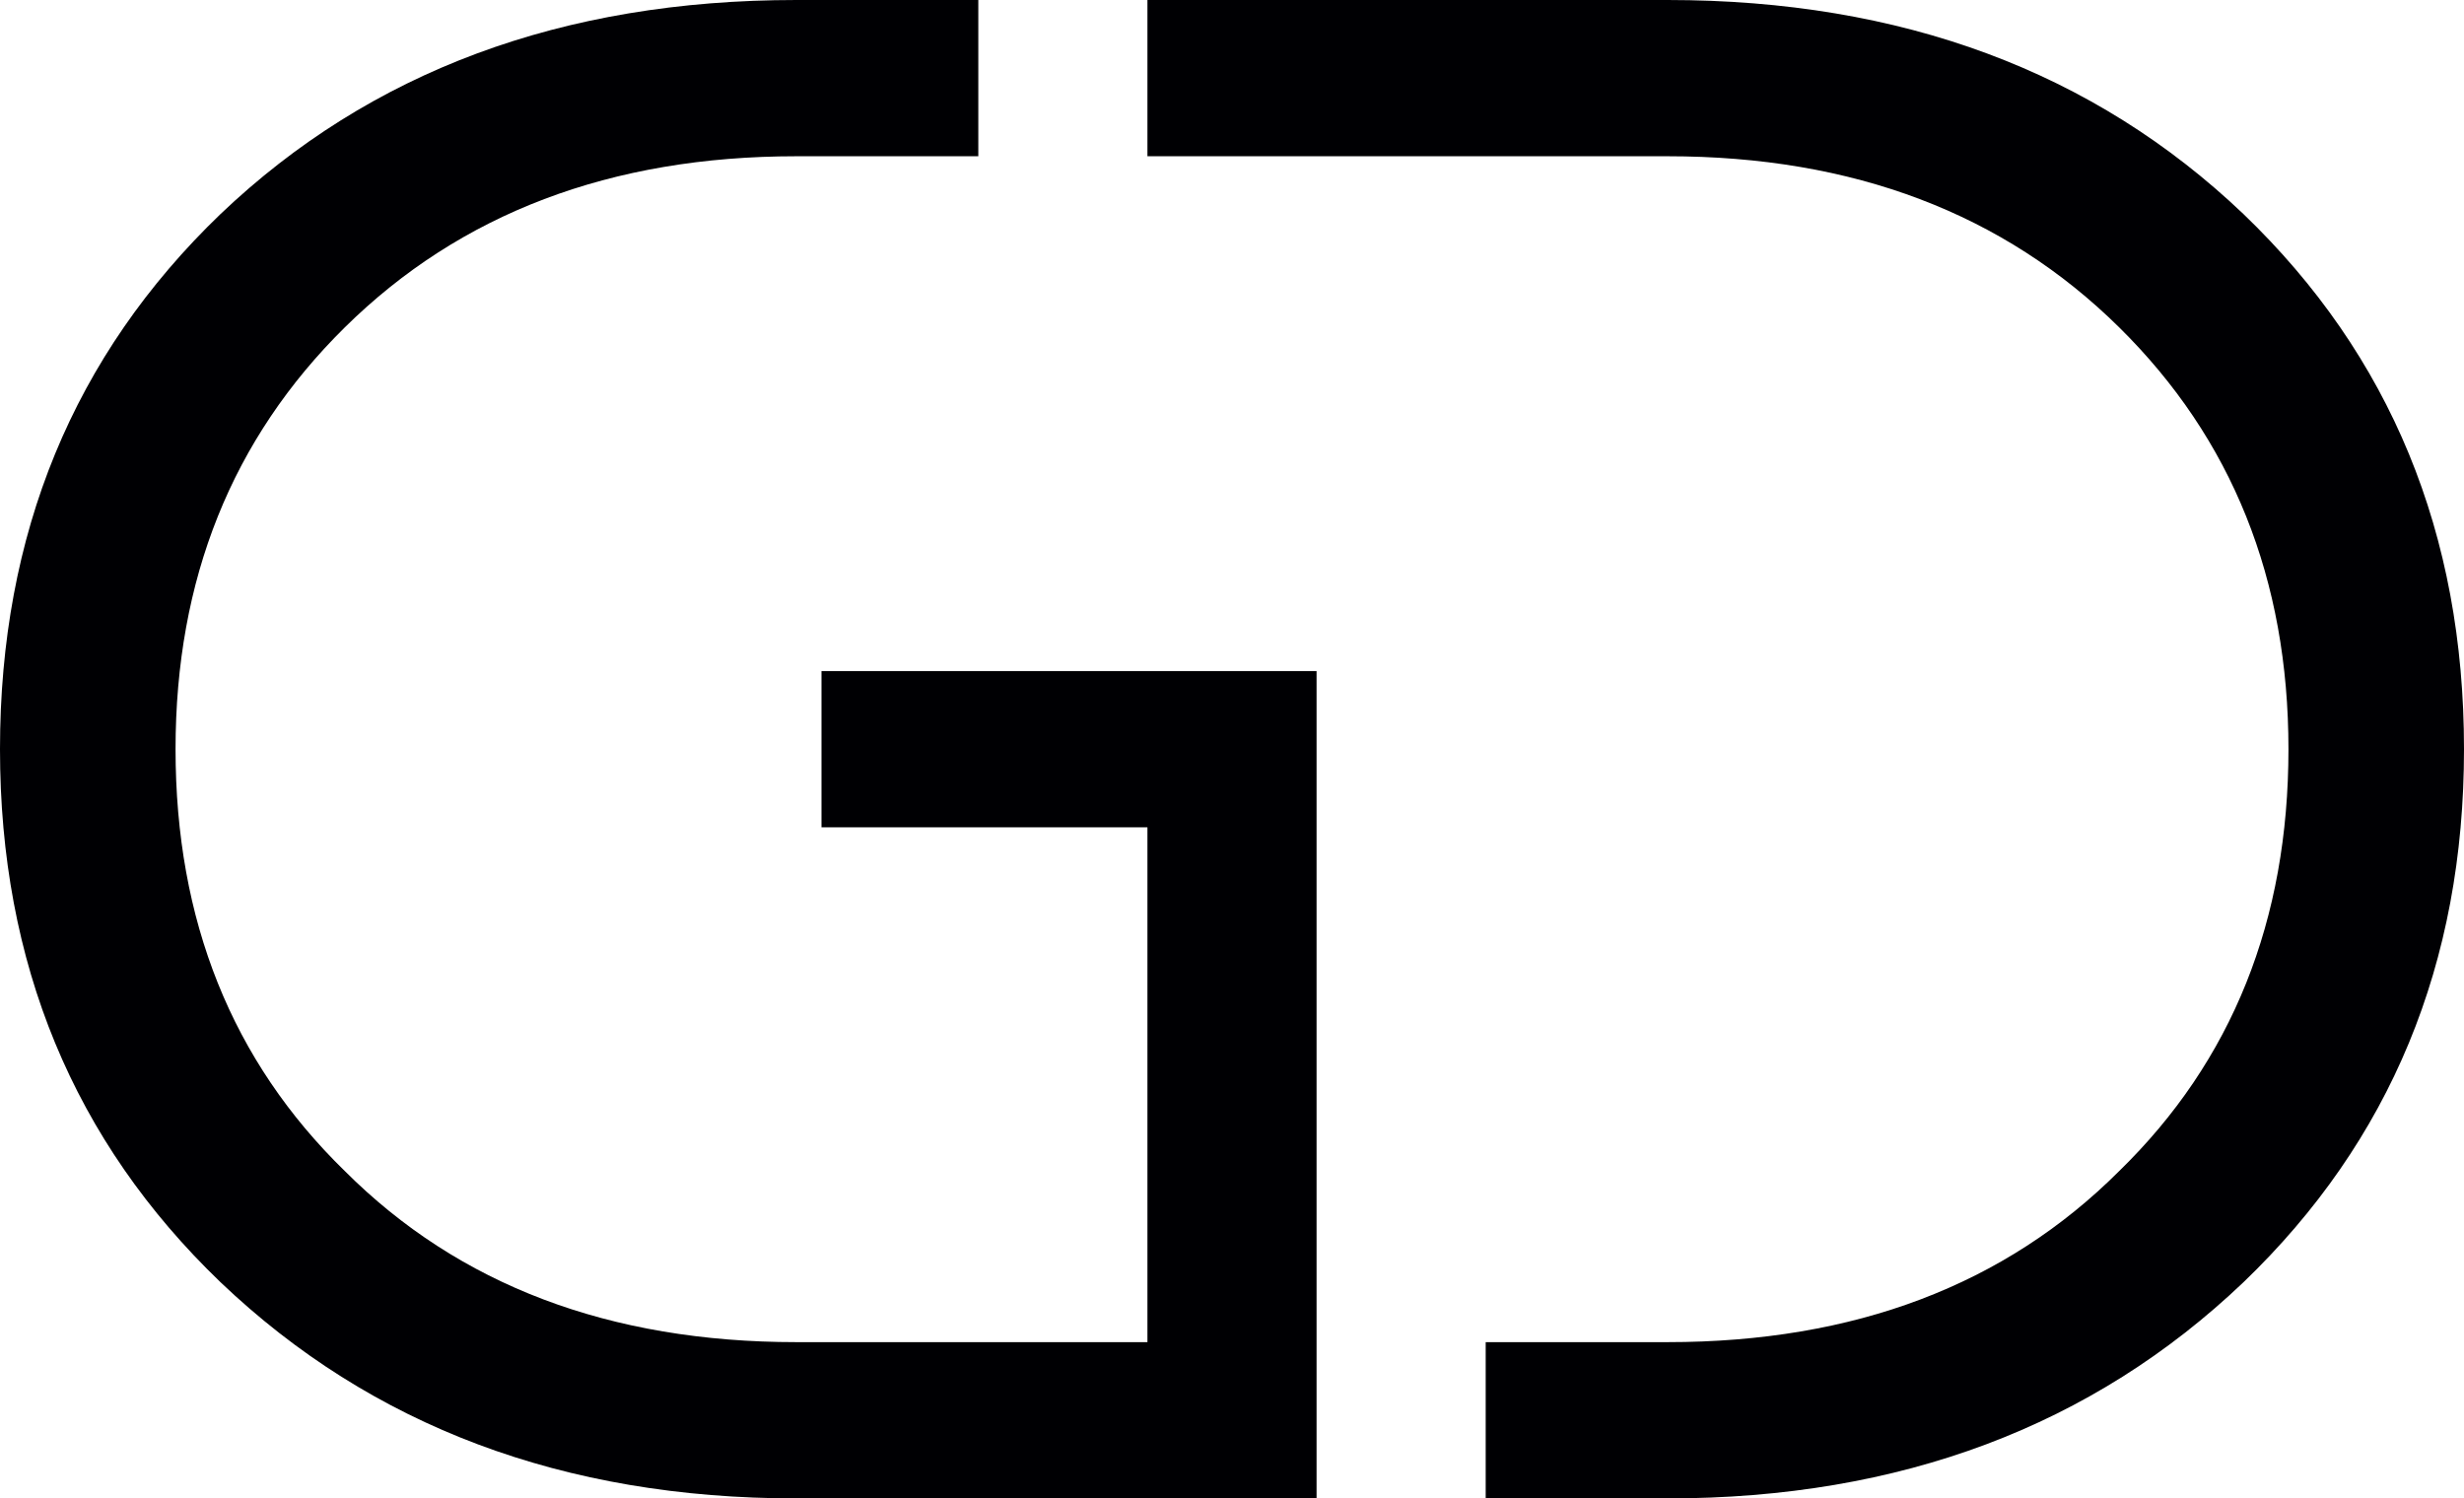
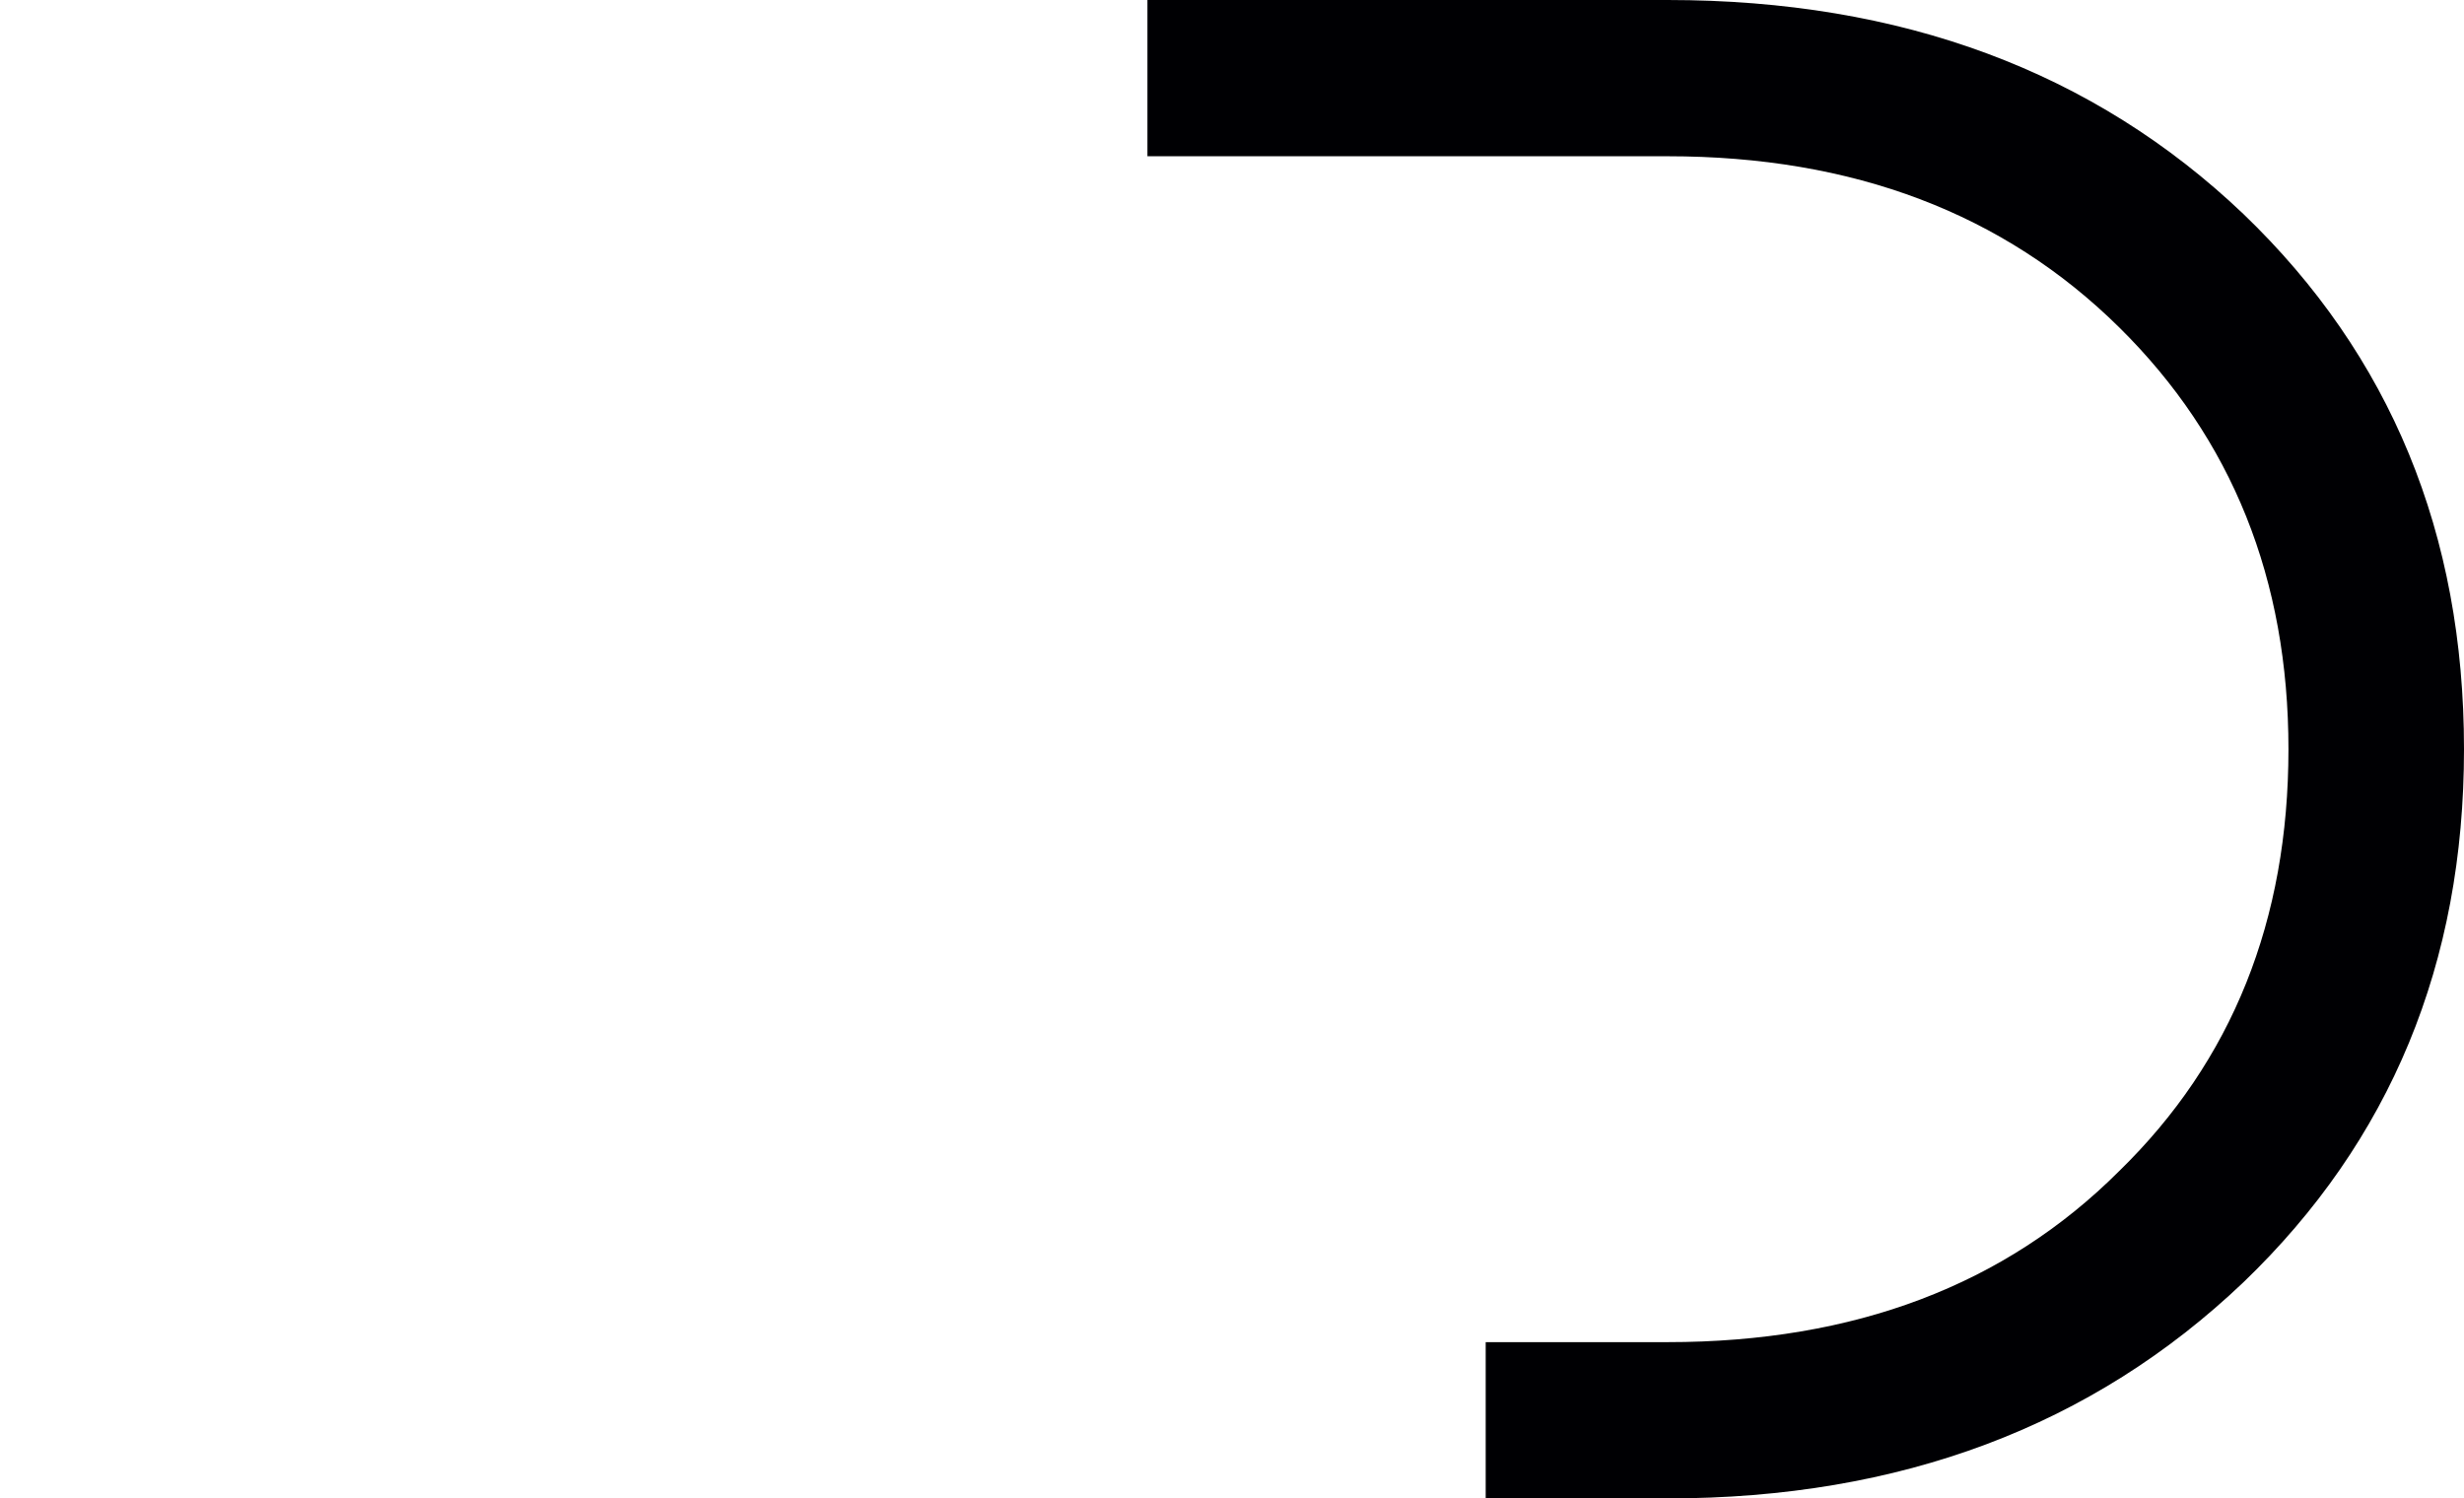
<svg xmlns="http://www.w3.org/2000/svg" viewBox="0 0 852.28 518.33">
  <defs>
    <style>.e470a622-87cd-44c9-835a-761e7fe4a358{fill:#000003;}</style>
  </defs>
  <g id="be629f9d-b497-4b09-9afa-3be3df269791" data-name="Calque 2">
    <g id="a87c4541-cb75-4290-9187-9a1a642d09c3" data-name="Plan 1">
-       <path class="e470a622-87cd-44c9-835a-761e7fe4a358" d="M396.89,232.14H284.15v54.05H396.89V464.27H275.45q-97,0-156.23-59.23-58.5-57-58.5-145.88,0-88.11,58.5-145.87,60-59.24,156.23-59.24h62.94V0H275.45Q154,0,76.27,74.05,0,147.36,0,259.16,0,370.23,76.27,443.54q78.48,74.79,199.18,74.79H455.39V232.14h-58.5Z" />
      <path class="e470a622-87cd-44c9-835a-761e7fe4a358" d="M776,74.05Q698.26,0,576.82,0H396.89V54.05H576.82q96.27,0,156.24,59.24,58.5,57.77,58.5,145.87,0,88.86-58.5,145.88-59.23,59.23-156.24,59.23H513.89v54.06h62.93q120.7,0,199.19-74.79,76.28-73.31,76.27-184.38Q852.28,147.35,776,74.05Z" />
    </g>
  </g>
</svg>